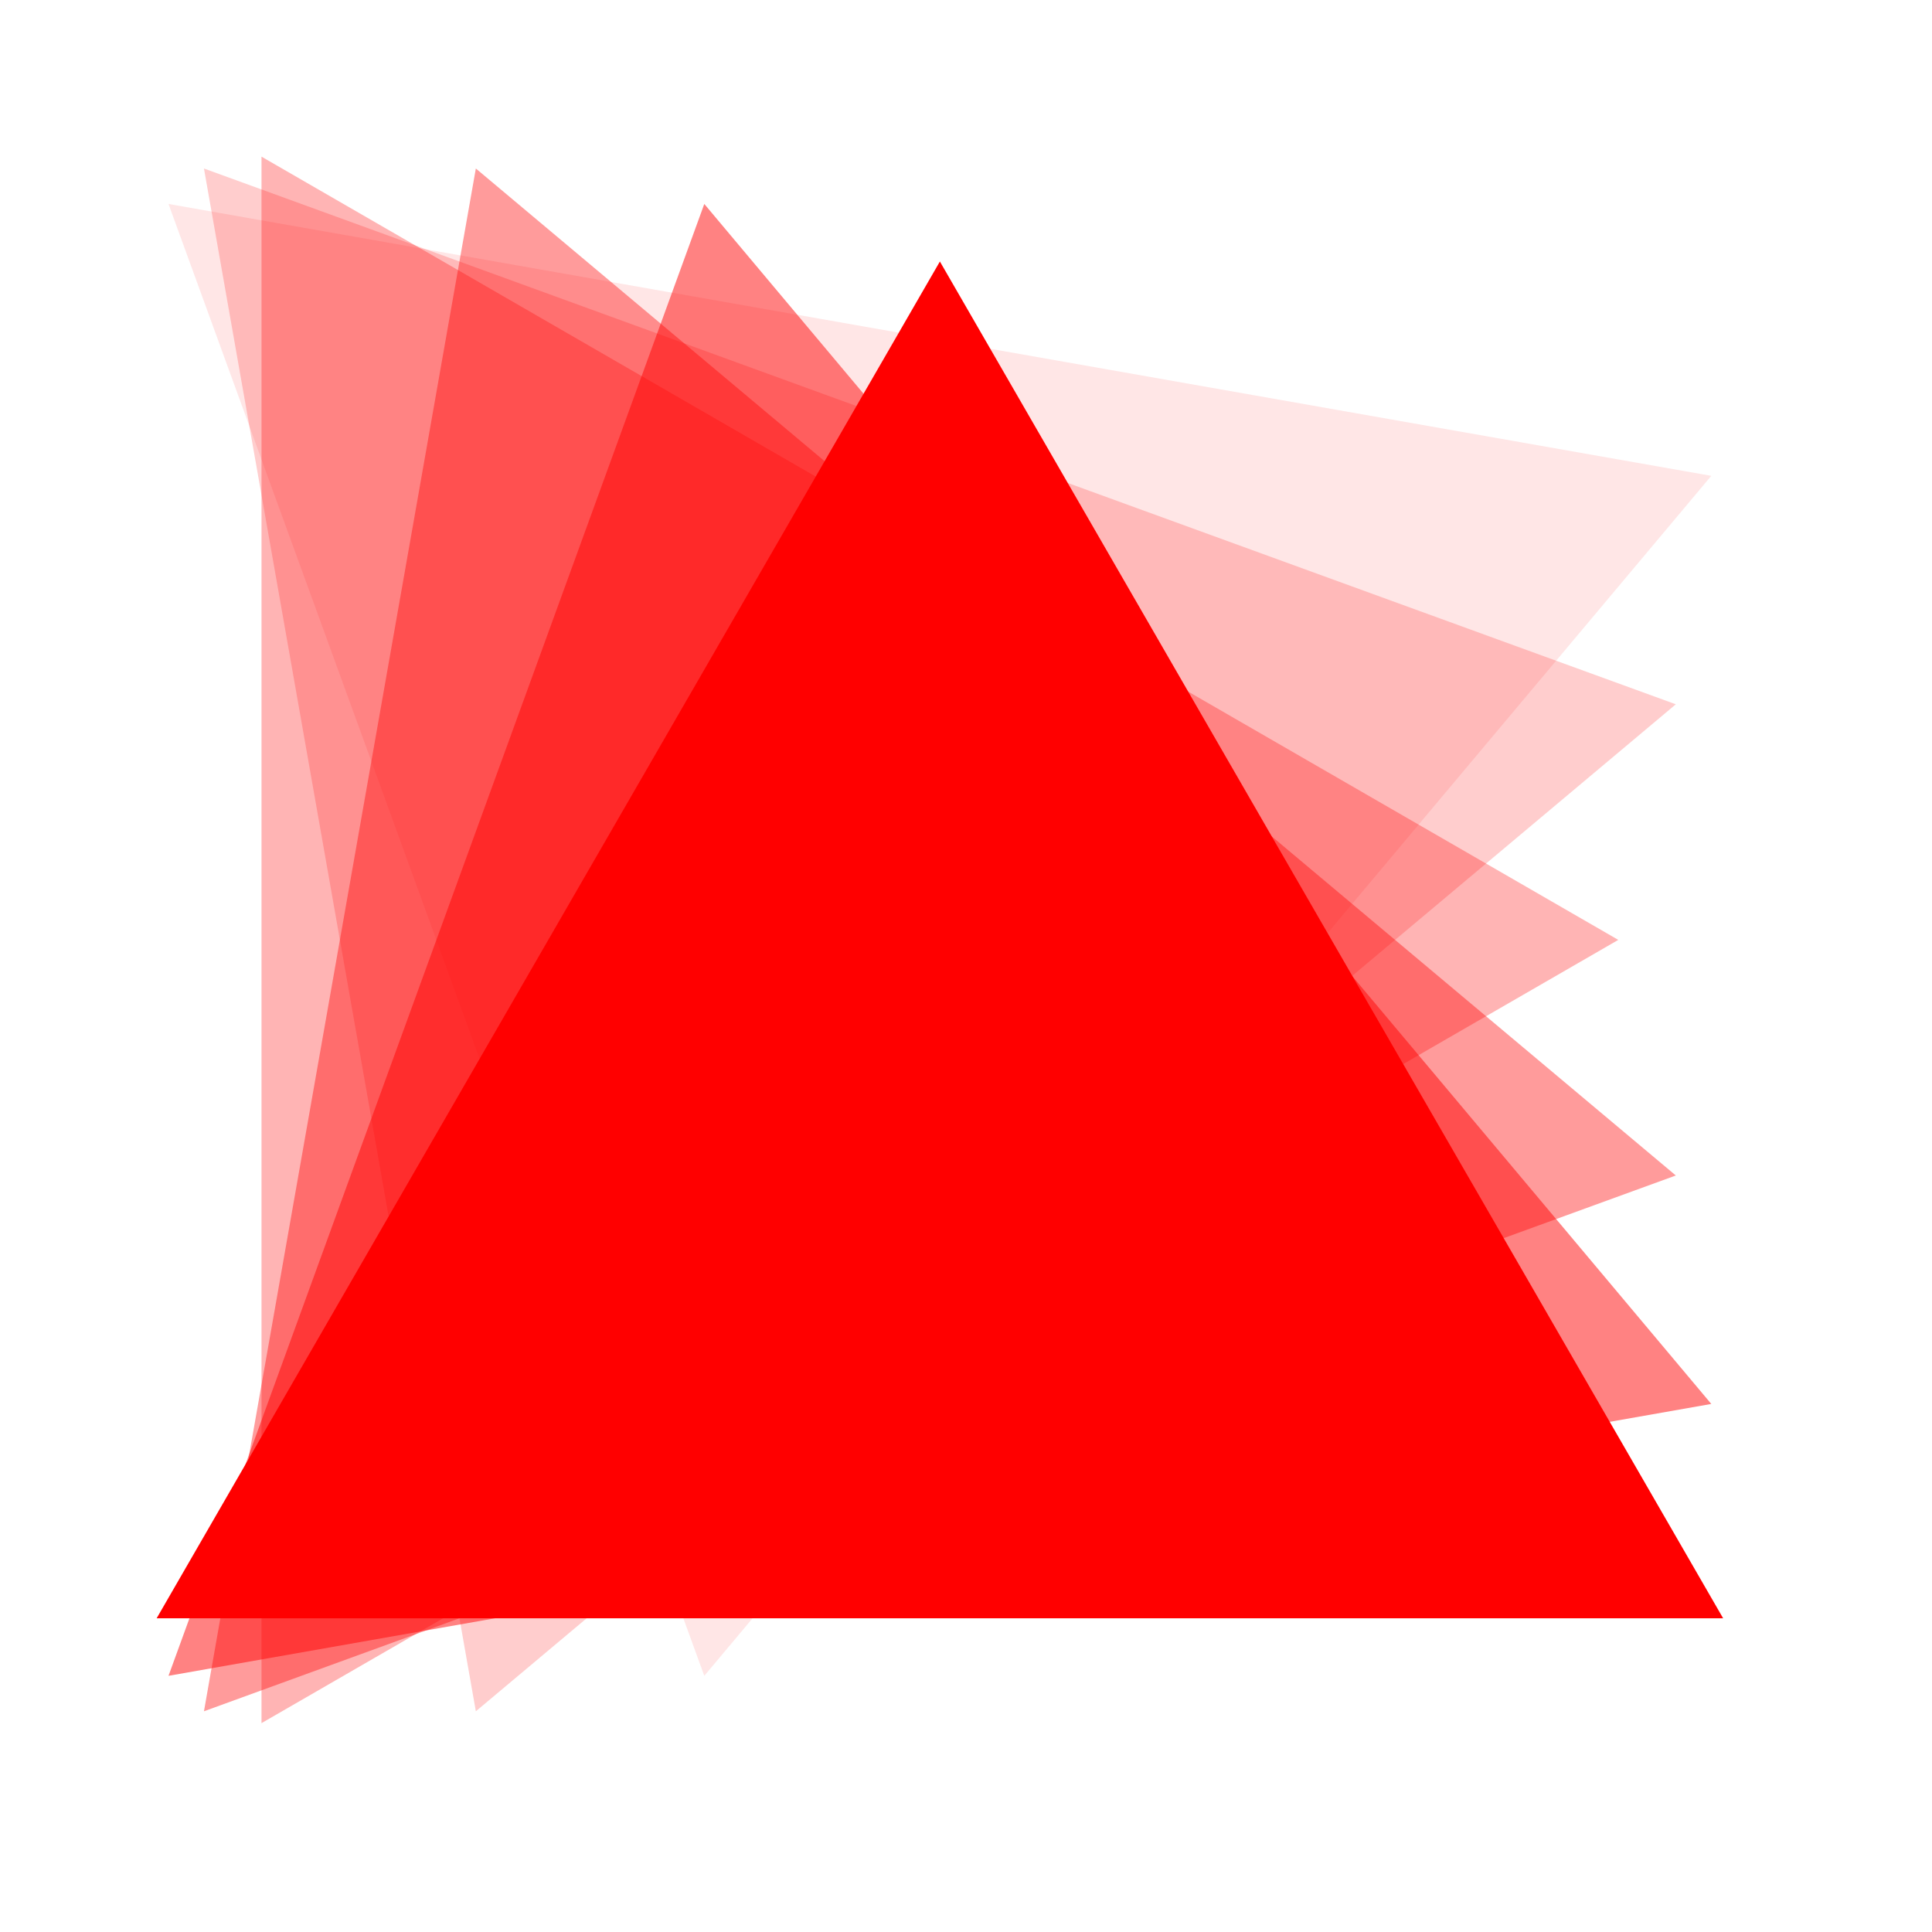
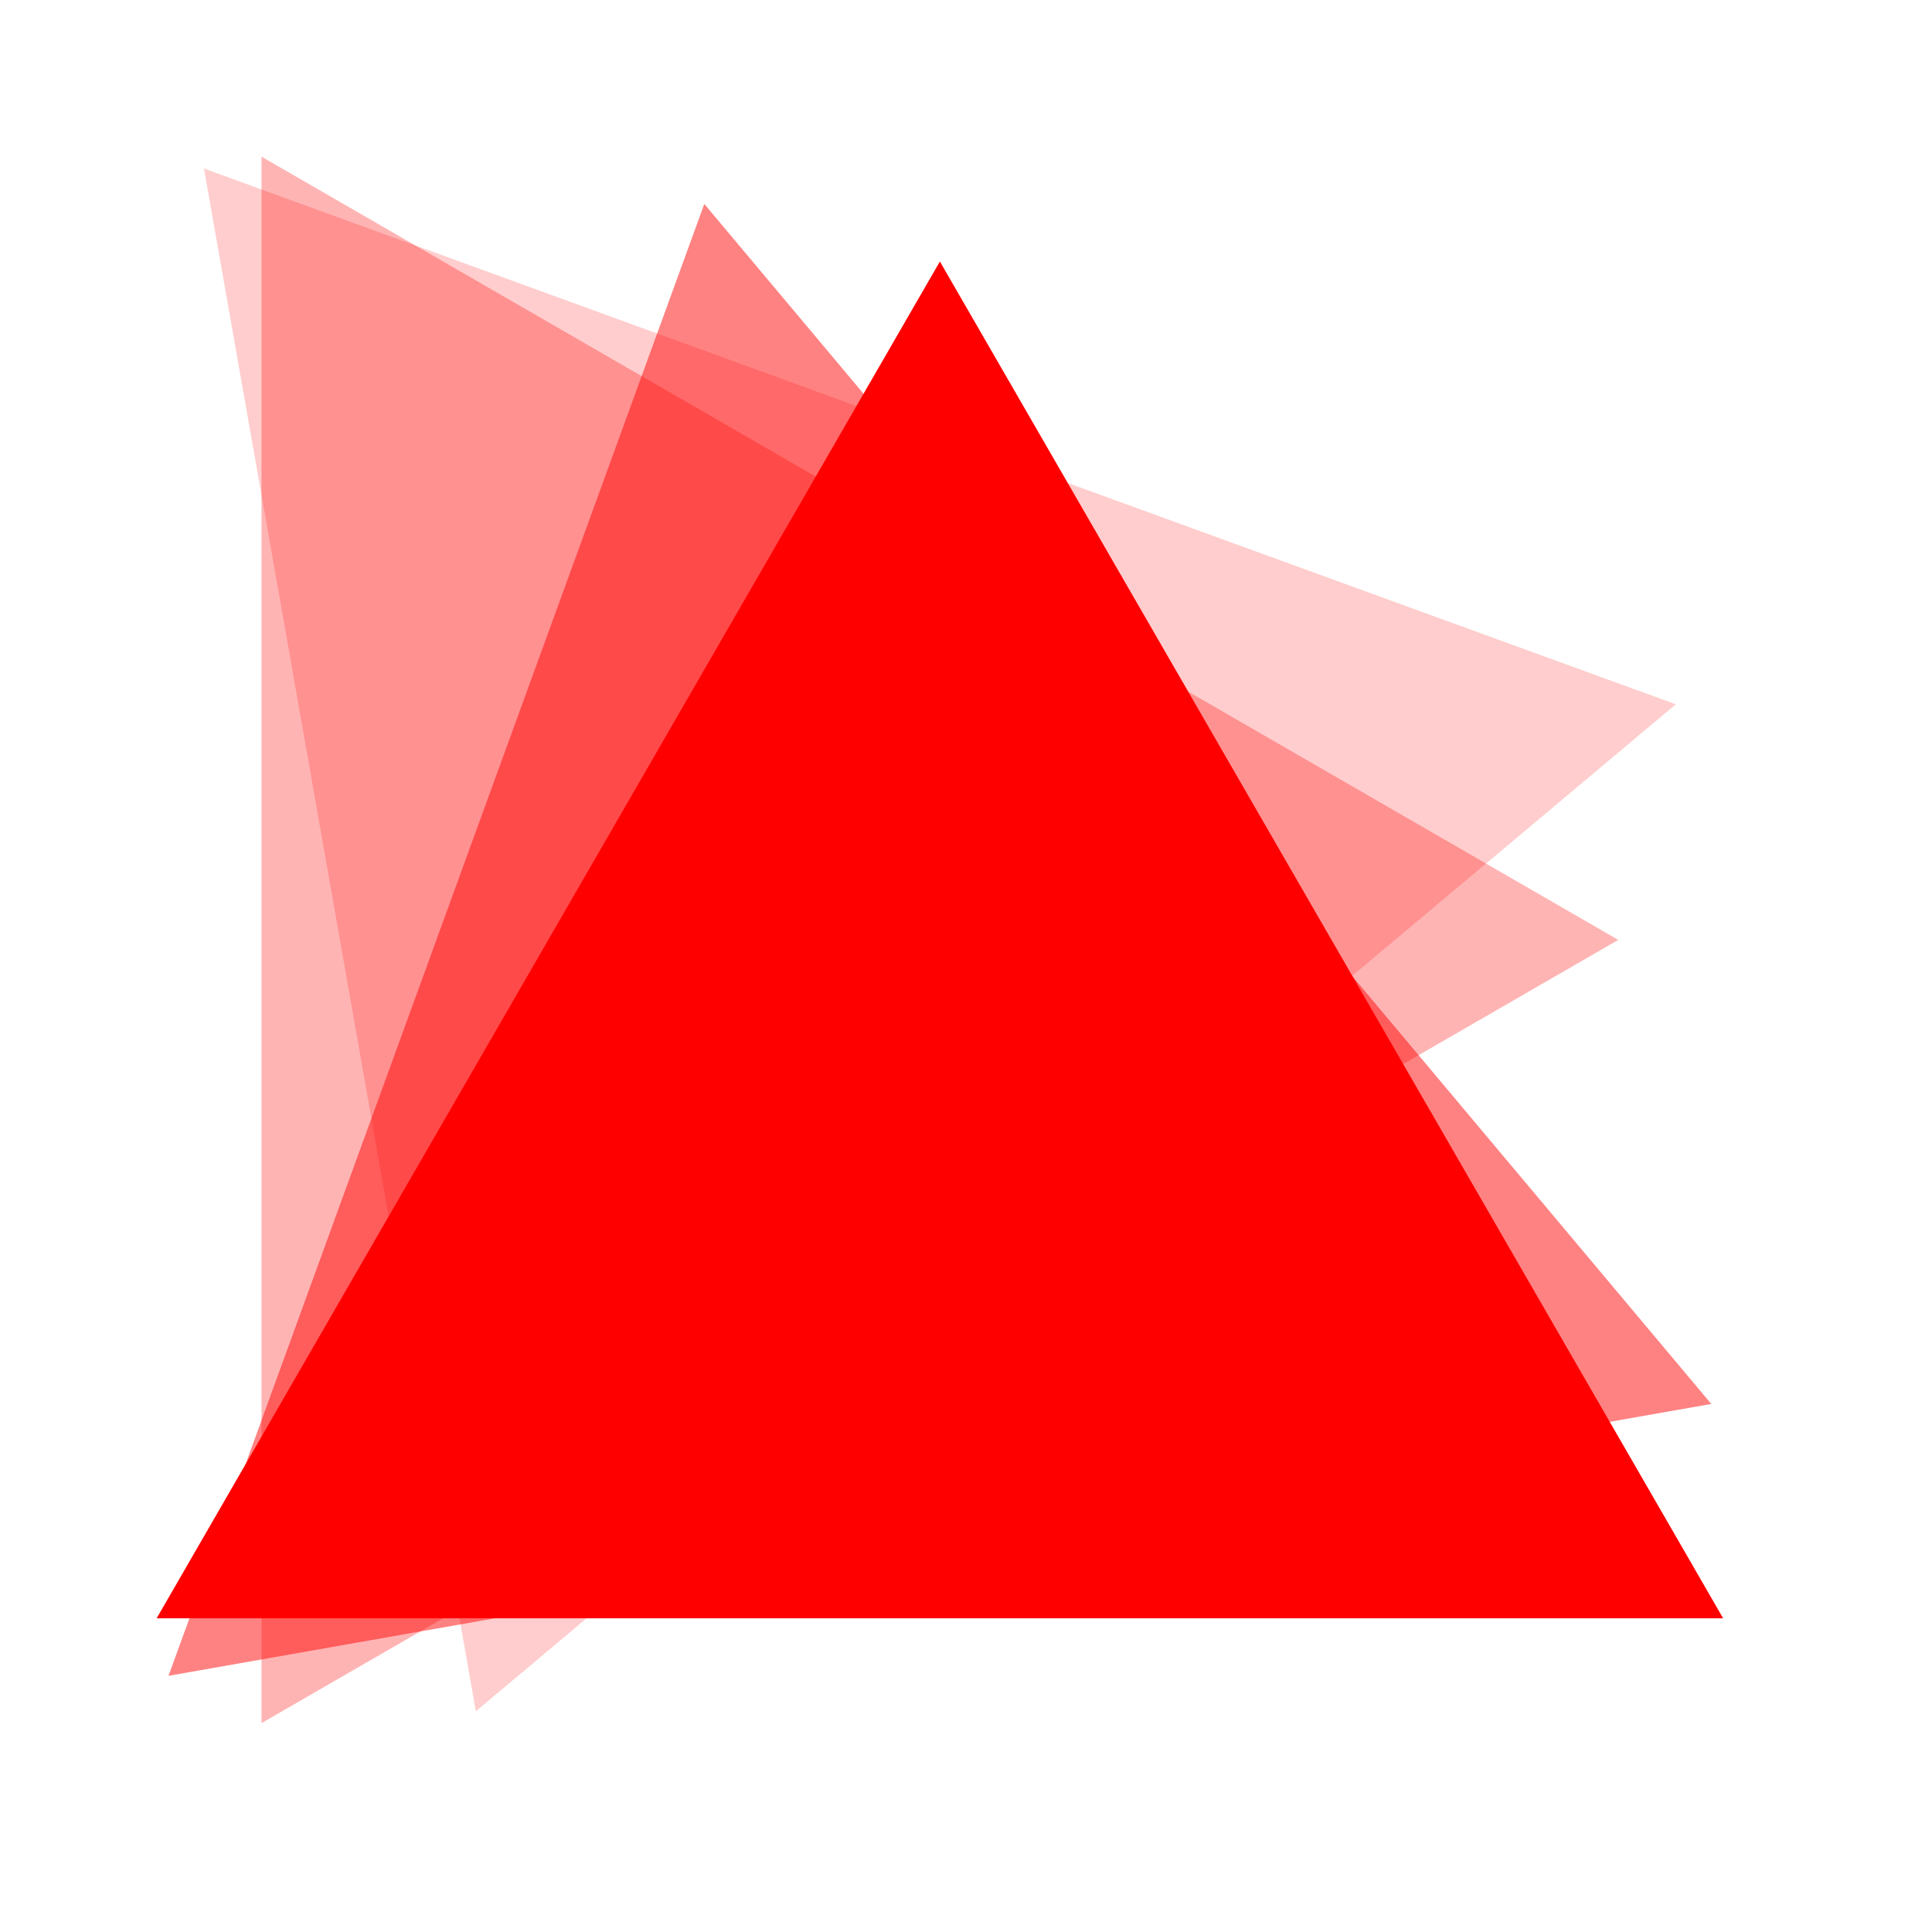
<svg xmlns="http://www.w3.org/2000/svg" width="37" height="37" viewBox="0 0 37 37" version="1.1">
  <g id="surface30363">
-     <path style=" stroke:none;fill-rule:nonzero;fill:rgb(100%,0%,0%);fill-opacity:0.098;" d="M 13.488 32.094 C 13.488 32.094 32.773 9.113 32.773 9.113 C 32.773 9.113 3.227 3.906 3.227 3.906 C 3.227 3.906 13.488 32.094 13.488 32.094 Z M 13.488 32.094 " />
    <path style=" stroke:none;fill-rule:nonzero;fill:rgb(100%,0%,0%);fill-opacity:0.196;" d="M 9.113 32.773 C 9.113 32.773 32.094 13.488 32.094 13.488 C 32.094 13.488 3.906 3.227 3.906 3.227 C 3.906 3.227 9.113 32.773 9.113 32.773 Z M 9.113 32.773 " />
    <path style=" stroke:none;fill-rule:nonzero;fill:rgb(100%,0%,0%);fill-opacity:0.294;" d="M 5.008 33 C 5.008 33 30.992 18 30.992 18 C 30.992 18 5.008 3 5.008 3 C 5.008 3 5.008 33 5.008 33 Z M 5.008 33 " />
-     <path style=" stroke:none;fill-rule:nonzero;fill:rgb(100%,0%,0%);fill-opacity:0.392;" d="M 3.906 32.773 C 3.906 32.773 32.094 22.512 32.094 22.512 C 32.094 22.512 9.113 3.227 9.113 3.227 C 9.113 3.227 3.906 32.773 3.906 32.773 Z M 3.906 32.773 " />
    <path style=" stroke:none;fill-rule:nonzero;fill:rgb(100%,0%,0%);fill-opacity:0.49;" d="M 3.227 32.094 C 3.227 32.094 32.773 26.887 32.773 26.887 C 32.773 26.887 13.488 3.906 13.488 3.906 C 13.488 3.906 3.227 32.094 3.227 32.094 Z M 3.227 32.094 " />
    <path style=" stroke:none;fill-rule:nonzero;fill:rgb(100%,0%,0%);fill-opacity:1;" d="M 3 30.992 C 3 30.992 33 30.992 33 30.992 C 33 30.992 18 5.008 18 5.008 C 18 5.008 3 30.992 3 30.992 Z M 3 30.992 " />
  </g>
</svg>